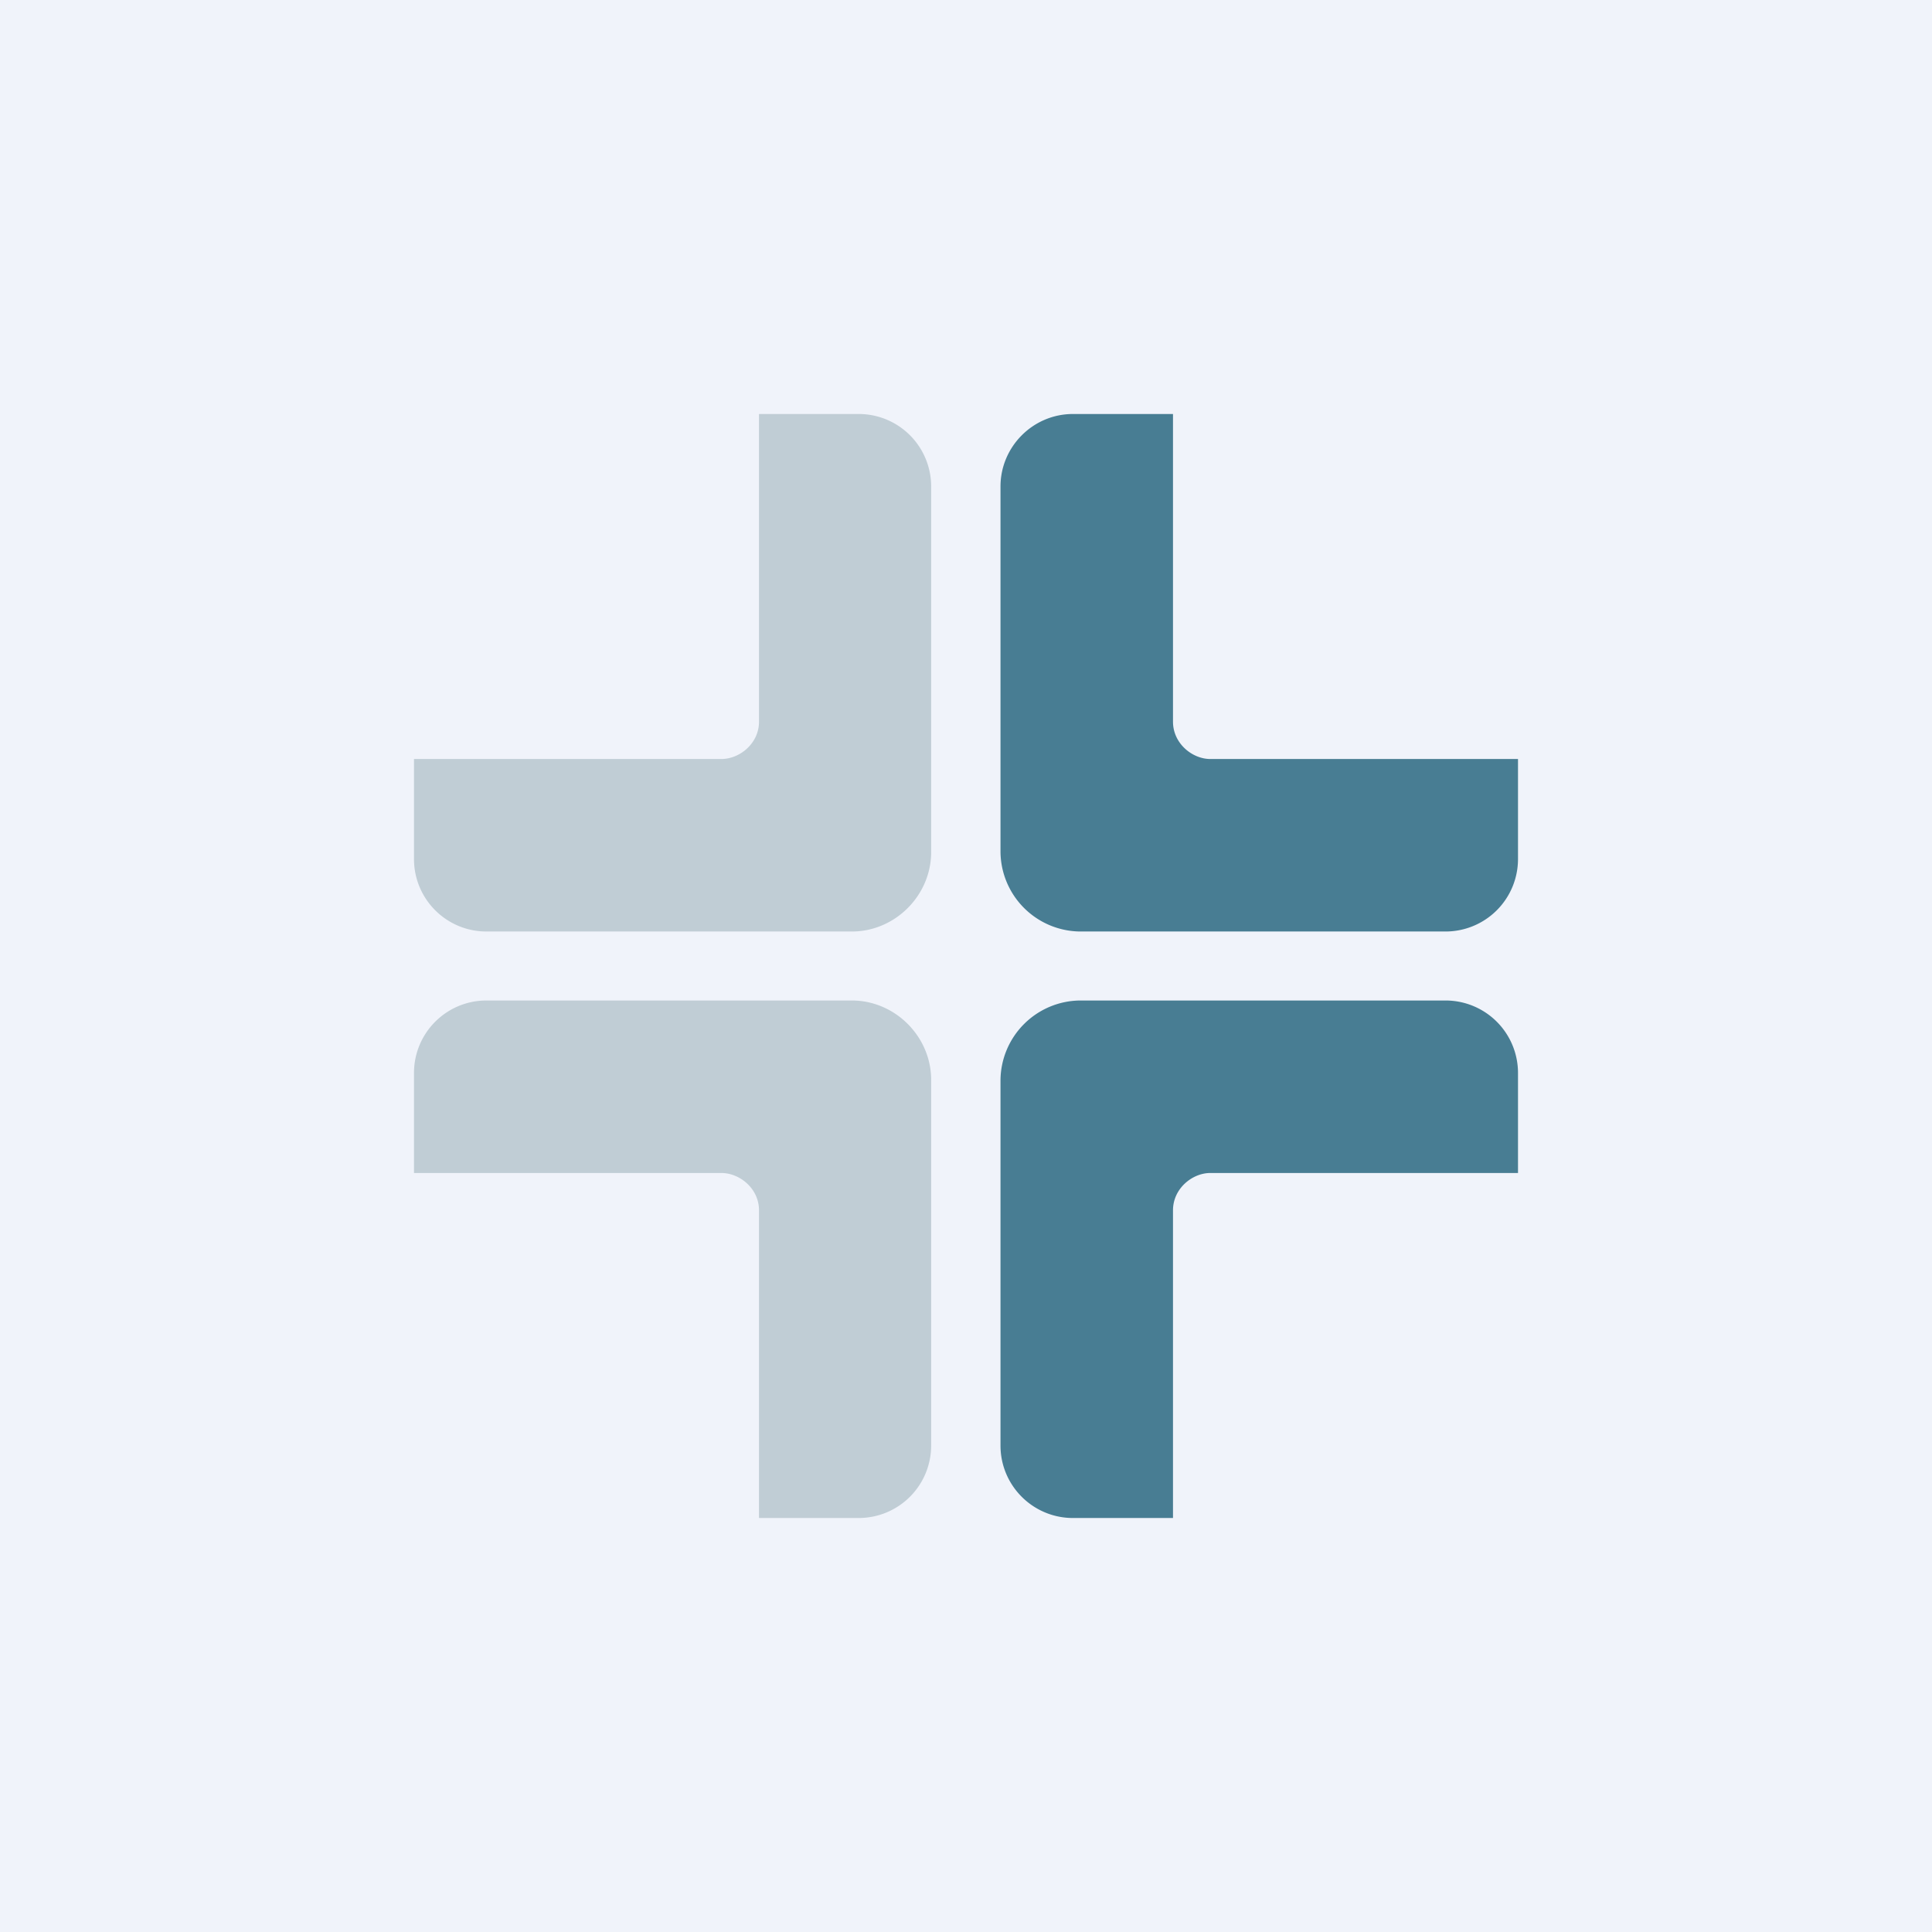
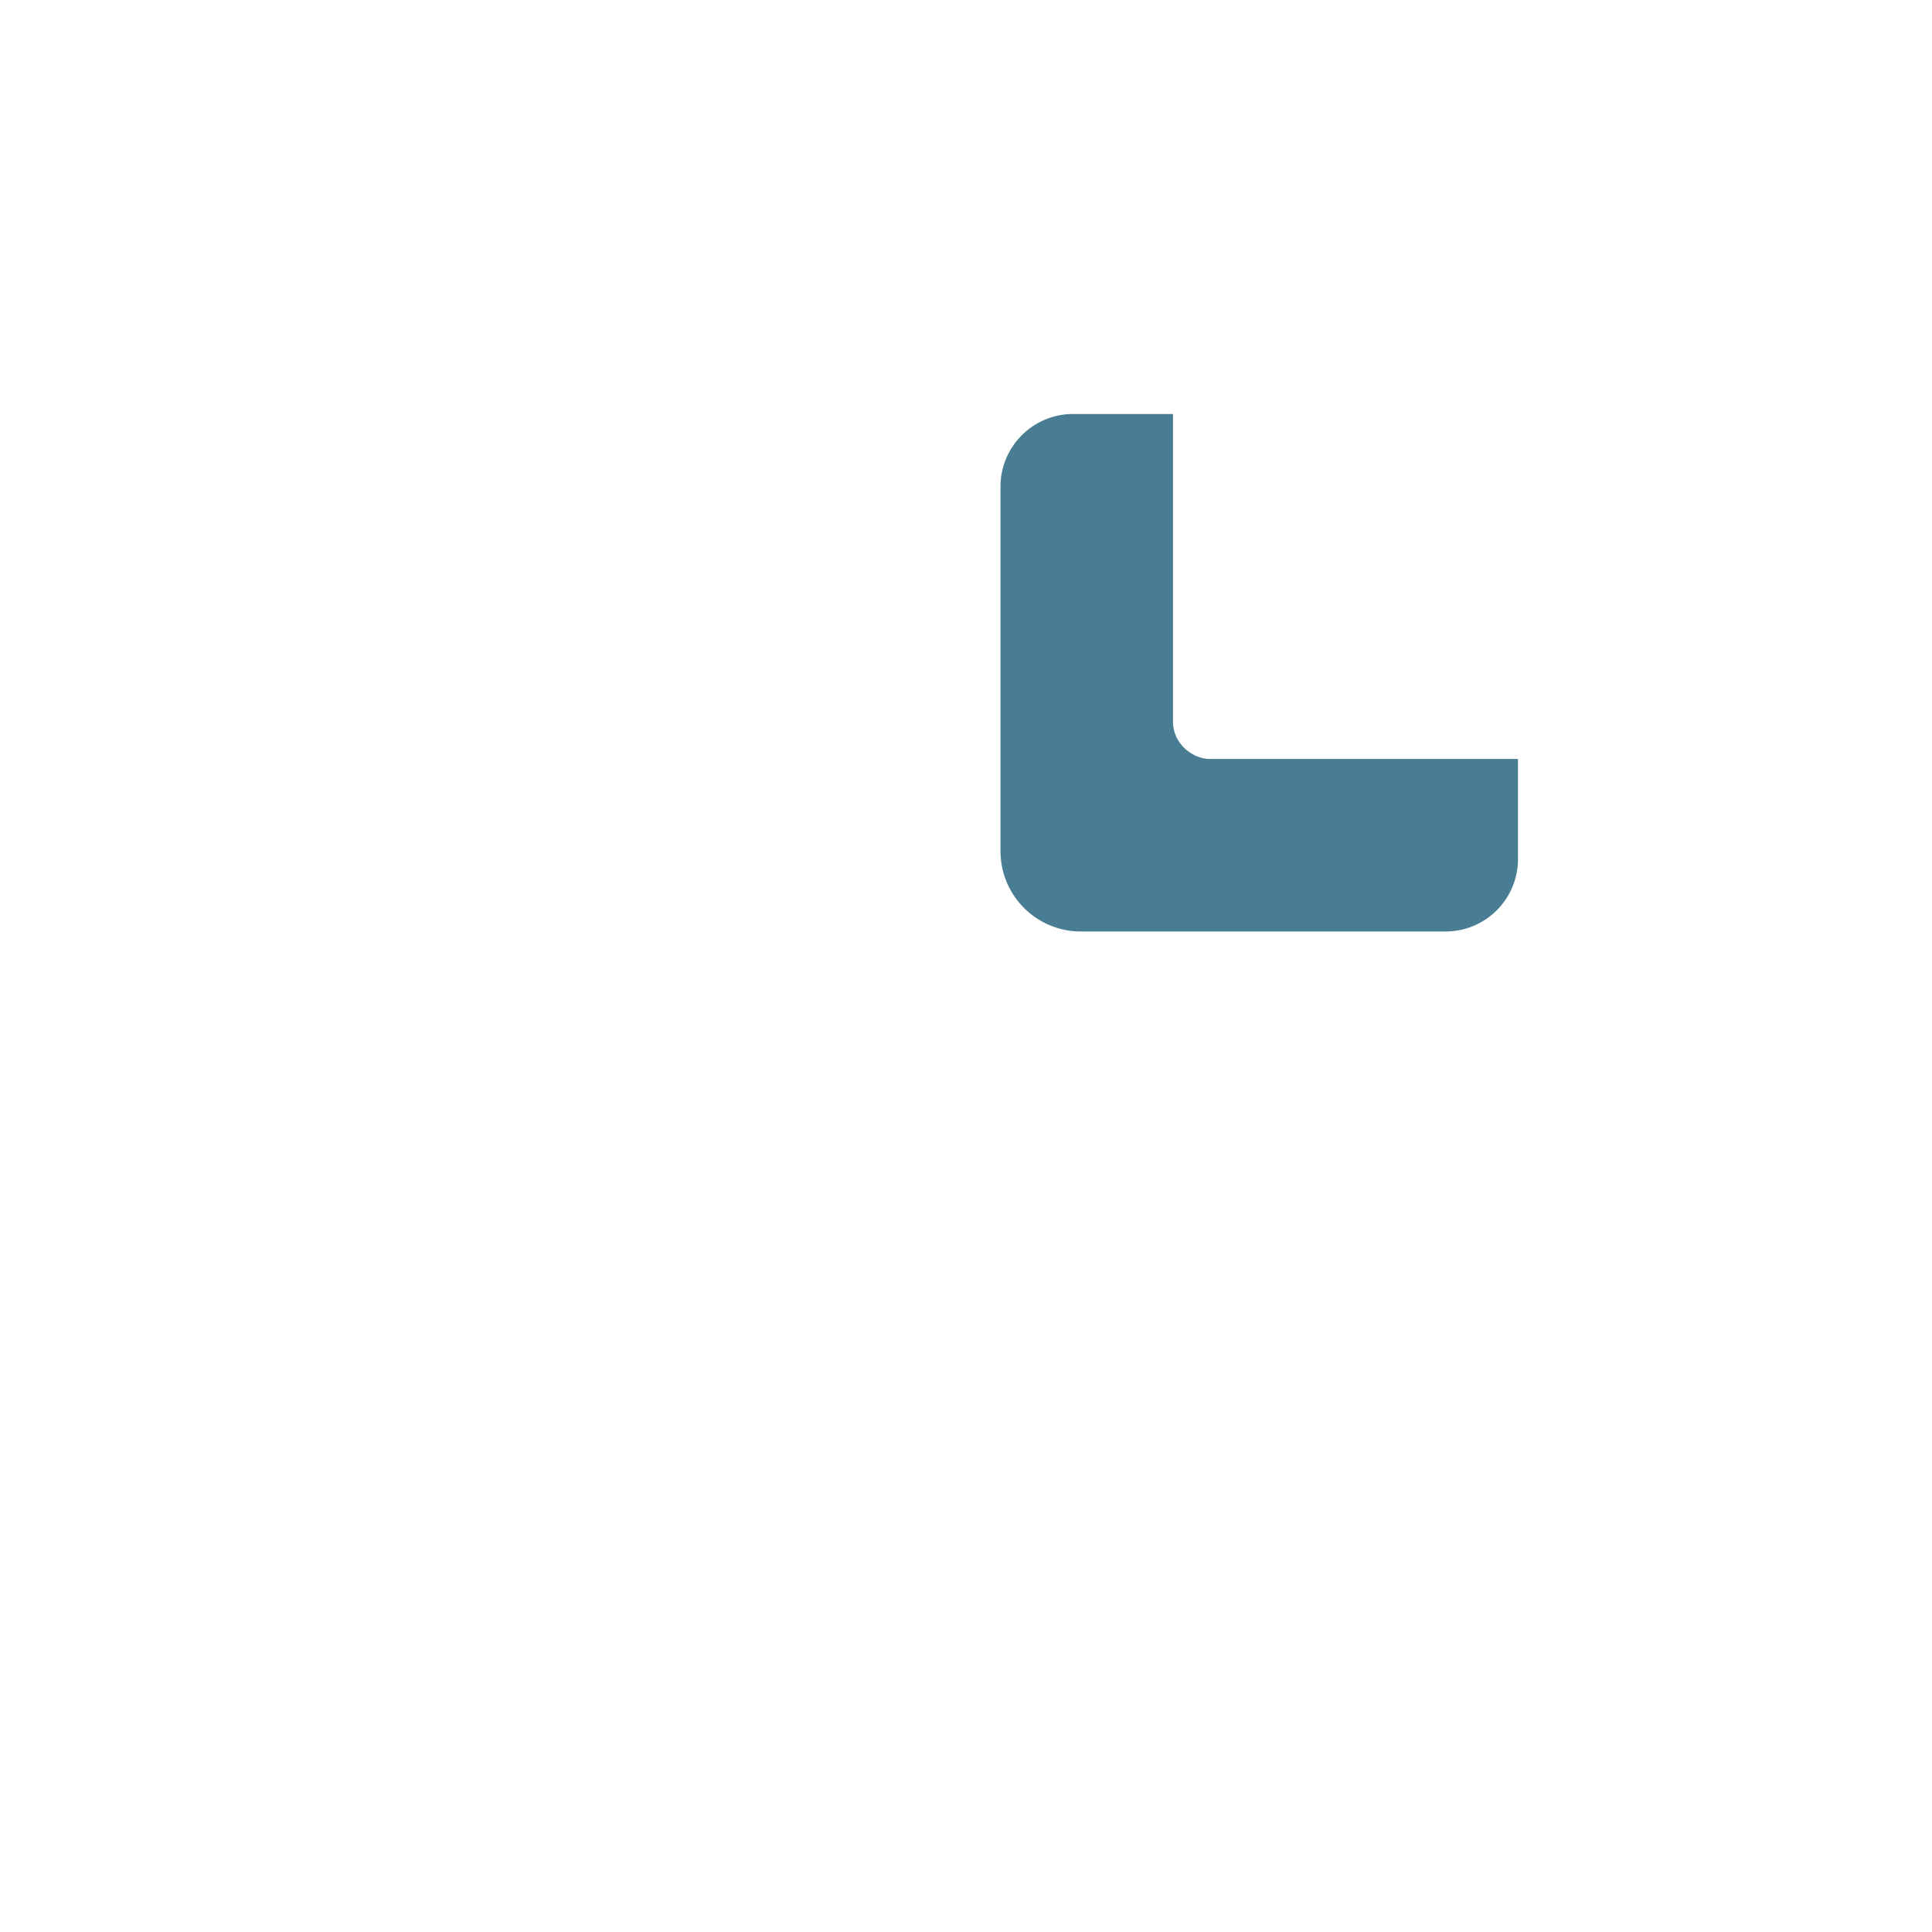
<svg xmlns="http://www.w3.org/2000/svg" width="56" height="56" viewBox="0 0 56 56">
-   <path fill="#F0F3FA" d="M0 0h56v56H0z" />
-   <path d="M24.9 12H22v8.92c0 .63-.56 1.08-1.09 1.08H12v2.9c0 1.16.94 2.1 2.1 2.1h10.59c1.26 0 2.3-1.05 2.3-2.3V14.1A2.1 2.1 0 0 0 24.9 12z" fill="#C0CDD5" />
  <path d="M31.1 12H34v8.92c0 .63.56 1.08 1.08 1.08H44v2.9a2.1 2.1 0 0 1-2.1 2.1H31.3a2.33 2.33 0 0 1-2.3-2.3V14.1c0-1.15.94-2.1 2.1-2.1z" fill="#487D93" />
-   <path d="M24.9 44H22v-8.92c0-.63-.56-1.08-1.09-1.08H12v-2.9c0-1.16.94-2.1 2.1-2.1h10.59c1.26 0 2.3 1.05 2.3 2.3v10.6A2.1 2.1 0 0 1 24.9 44z" fill="#C0CDD5" />
-   <path d="M31.1 44H34v-8.92c0-.63.56-1.08 1.08-1.08H44v-2.9a2.1 2.1 0 0 0-2.1-2.1H31.3a2.33 2.33 0 0 0-2.3 2.3v10.6c0 1.16.94 2.1 2.1 2.1z" fill="#487D93" />
</svg>